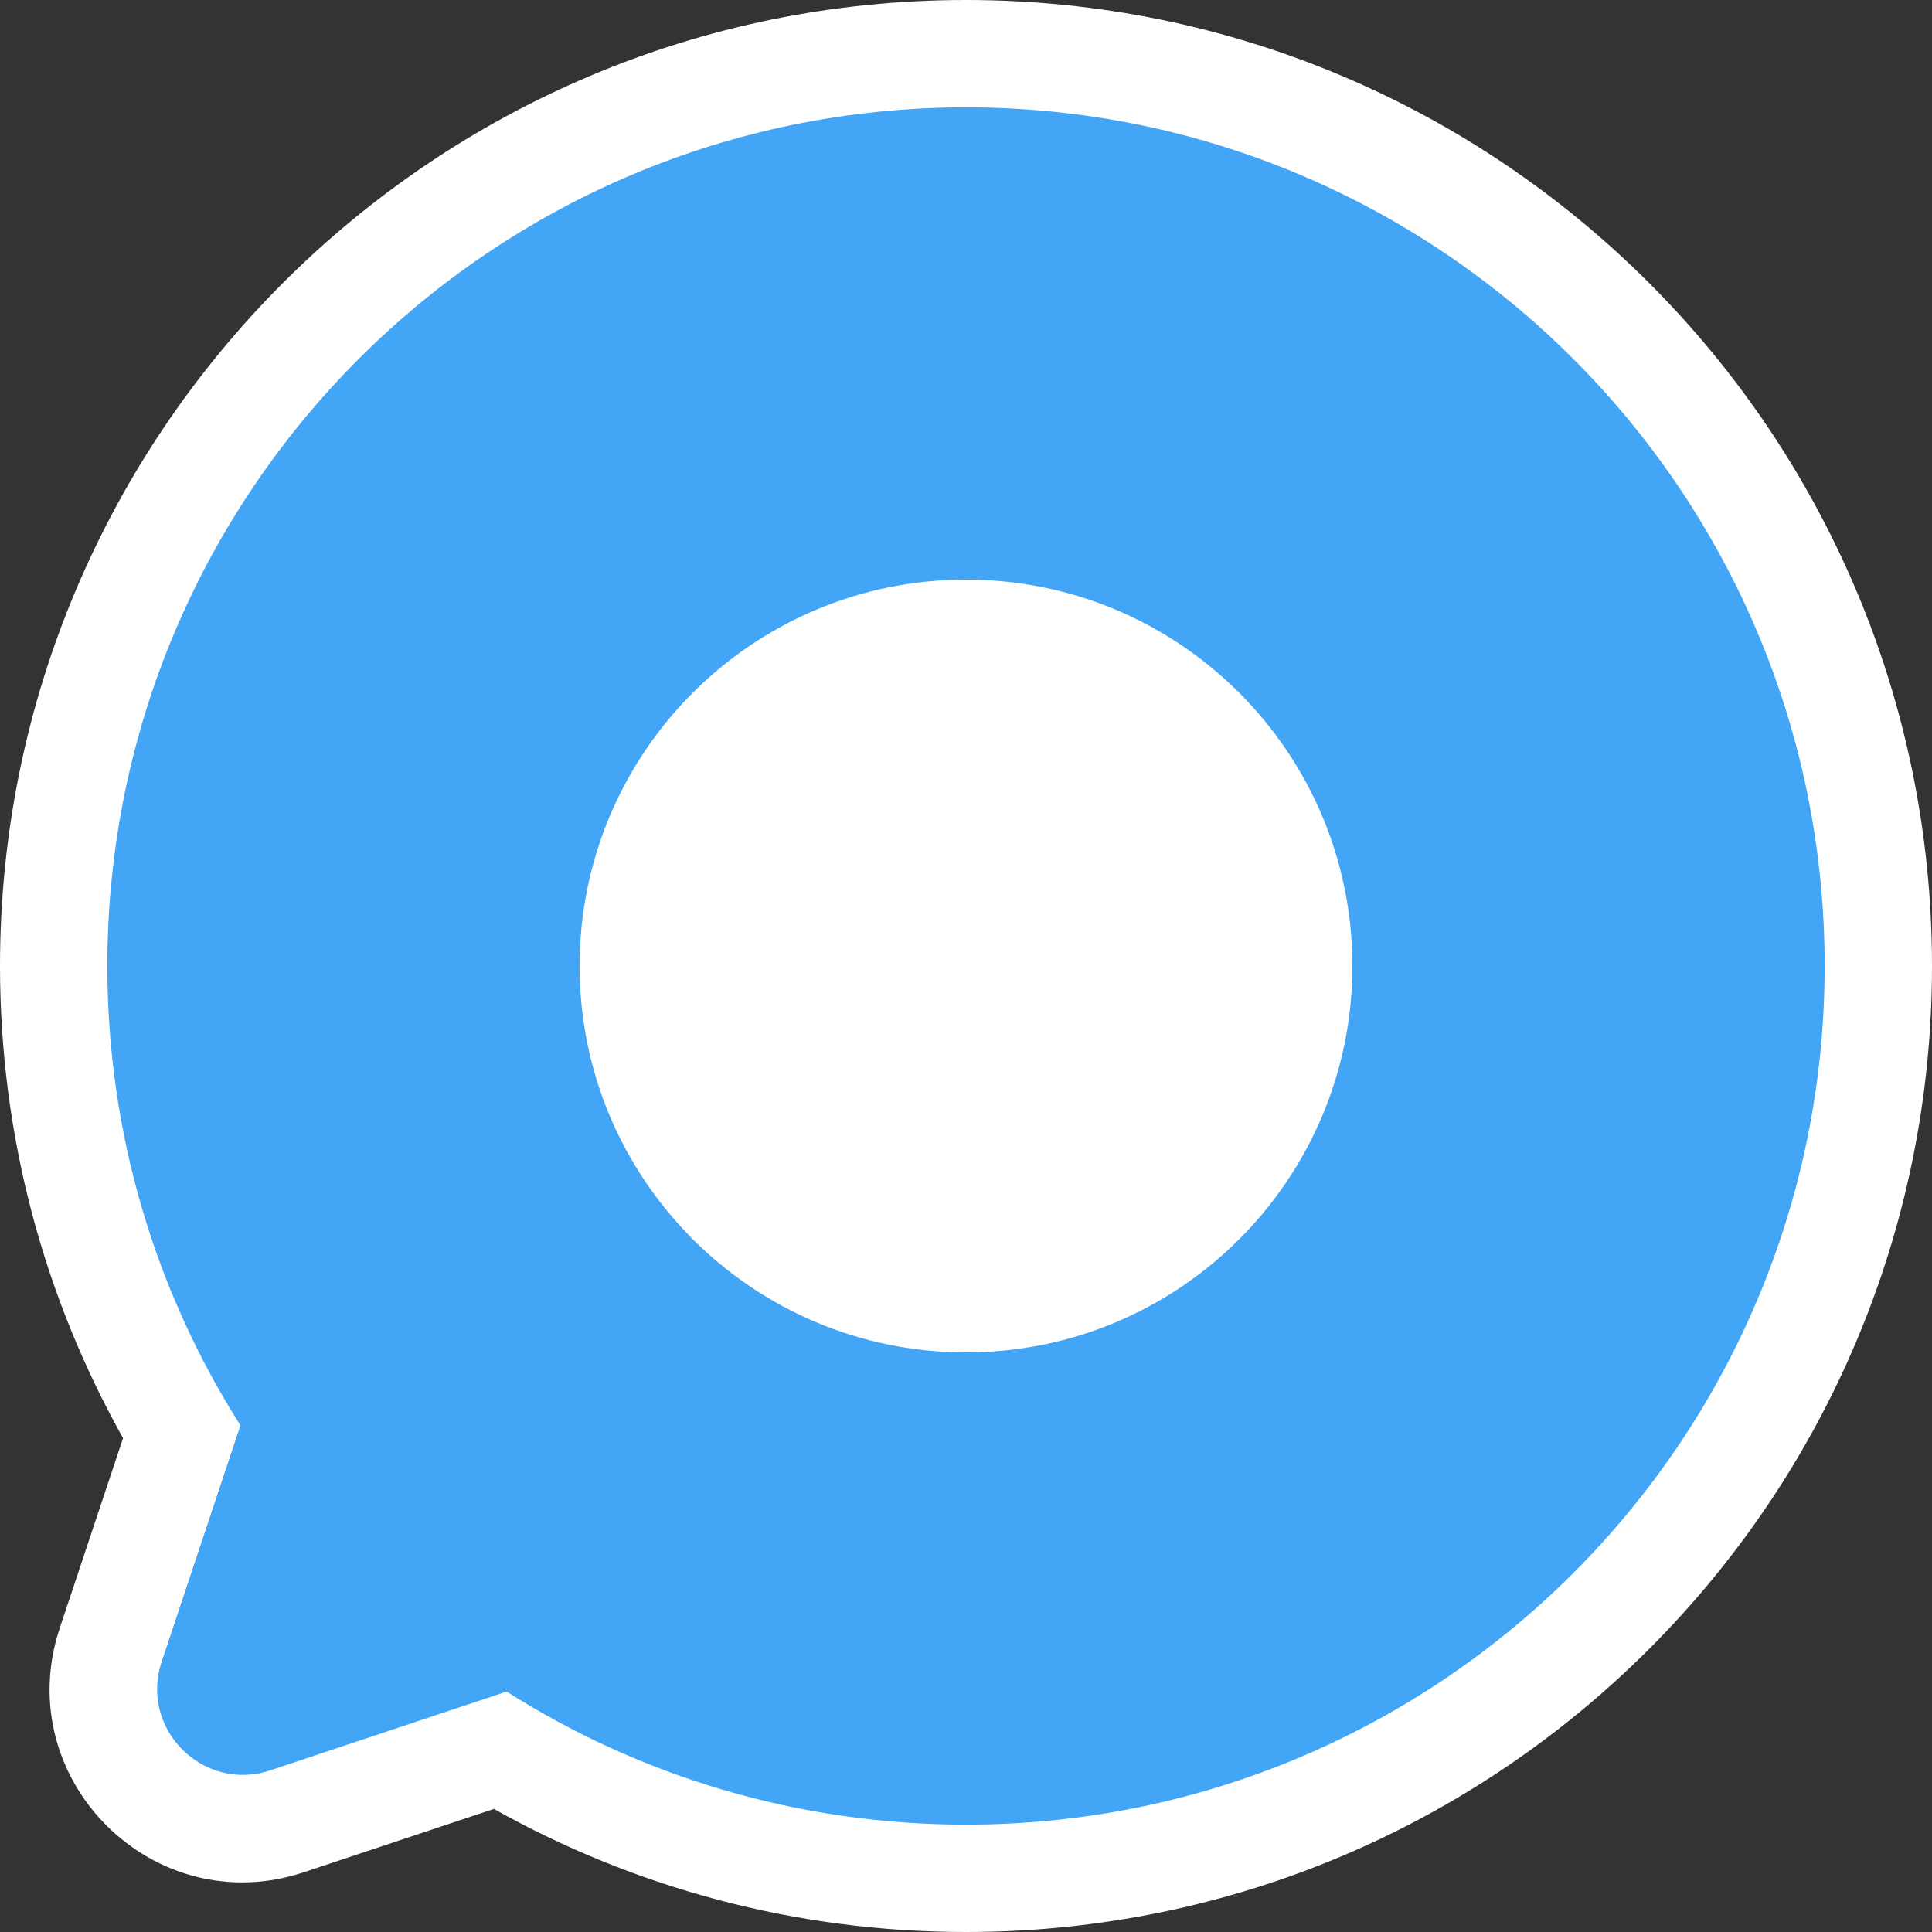
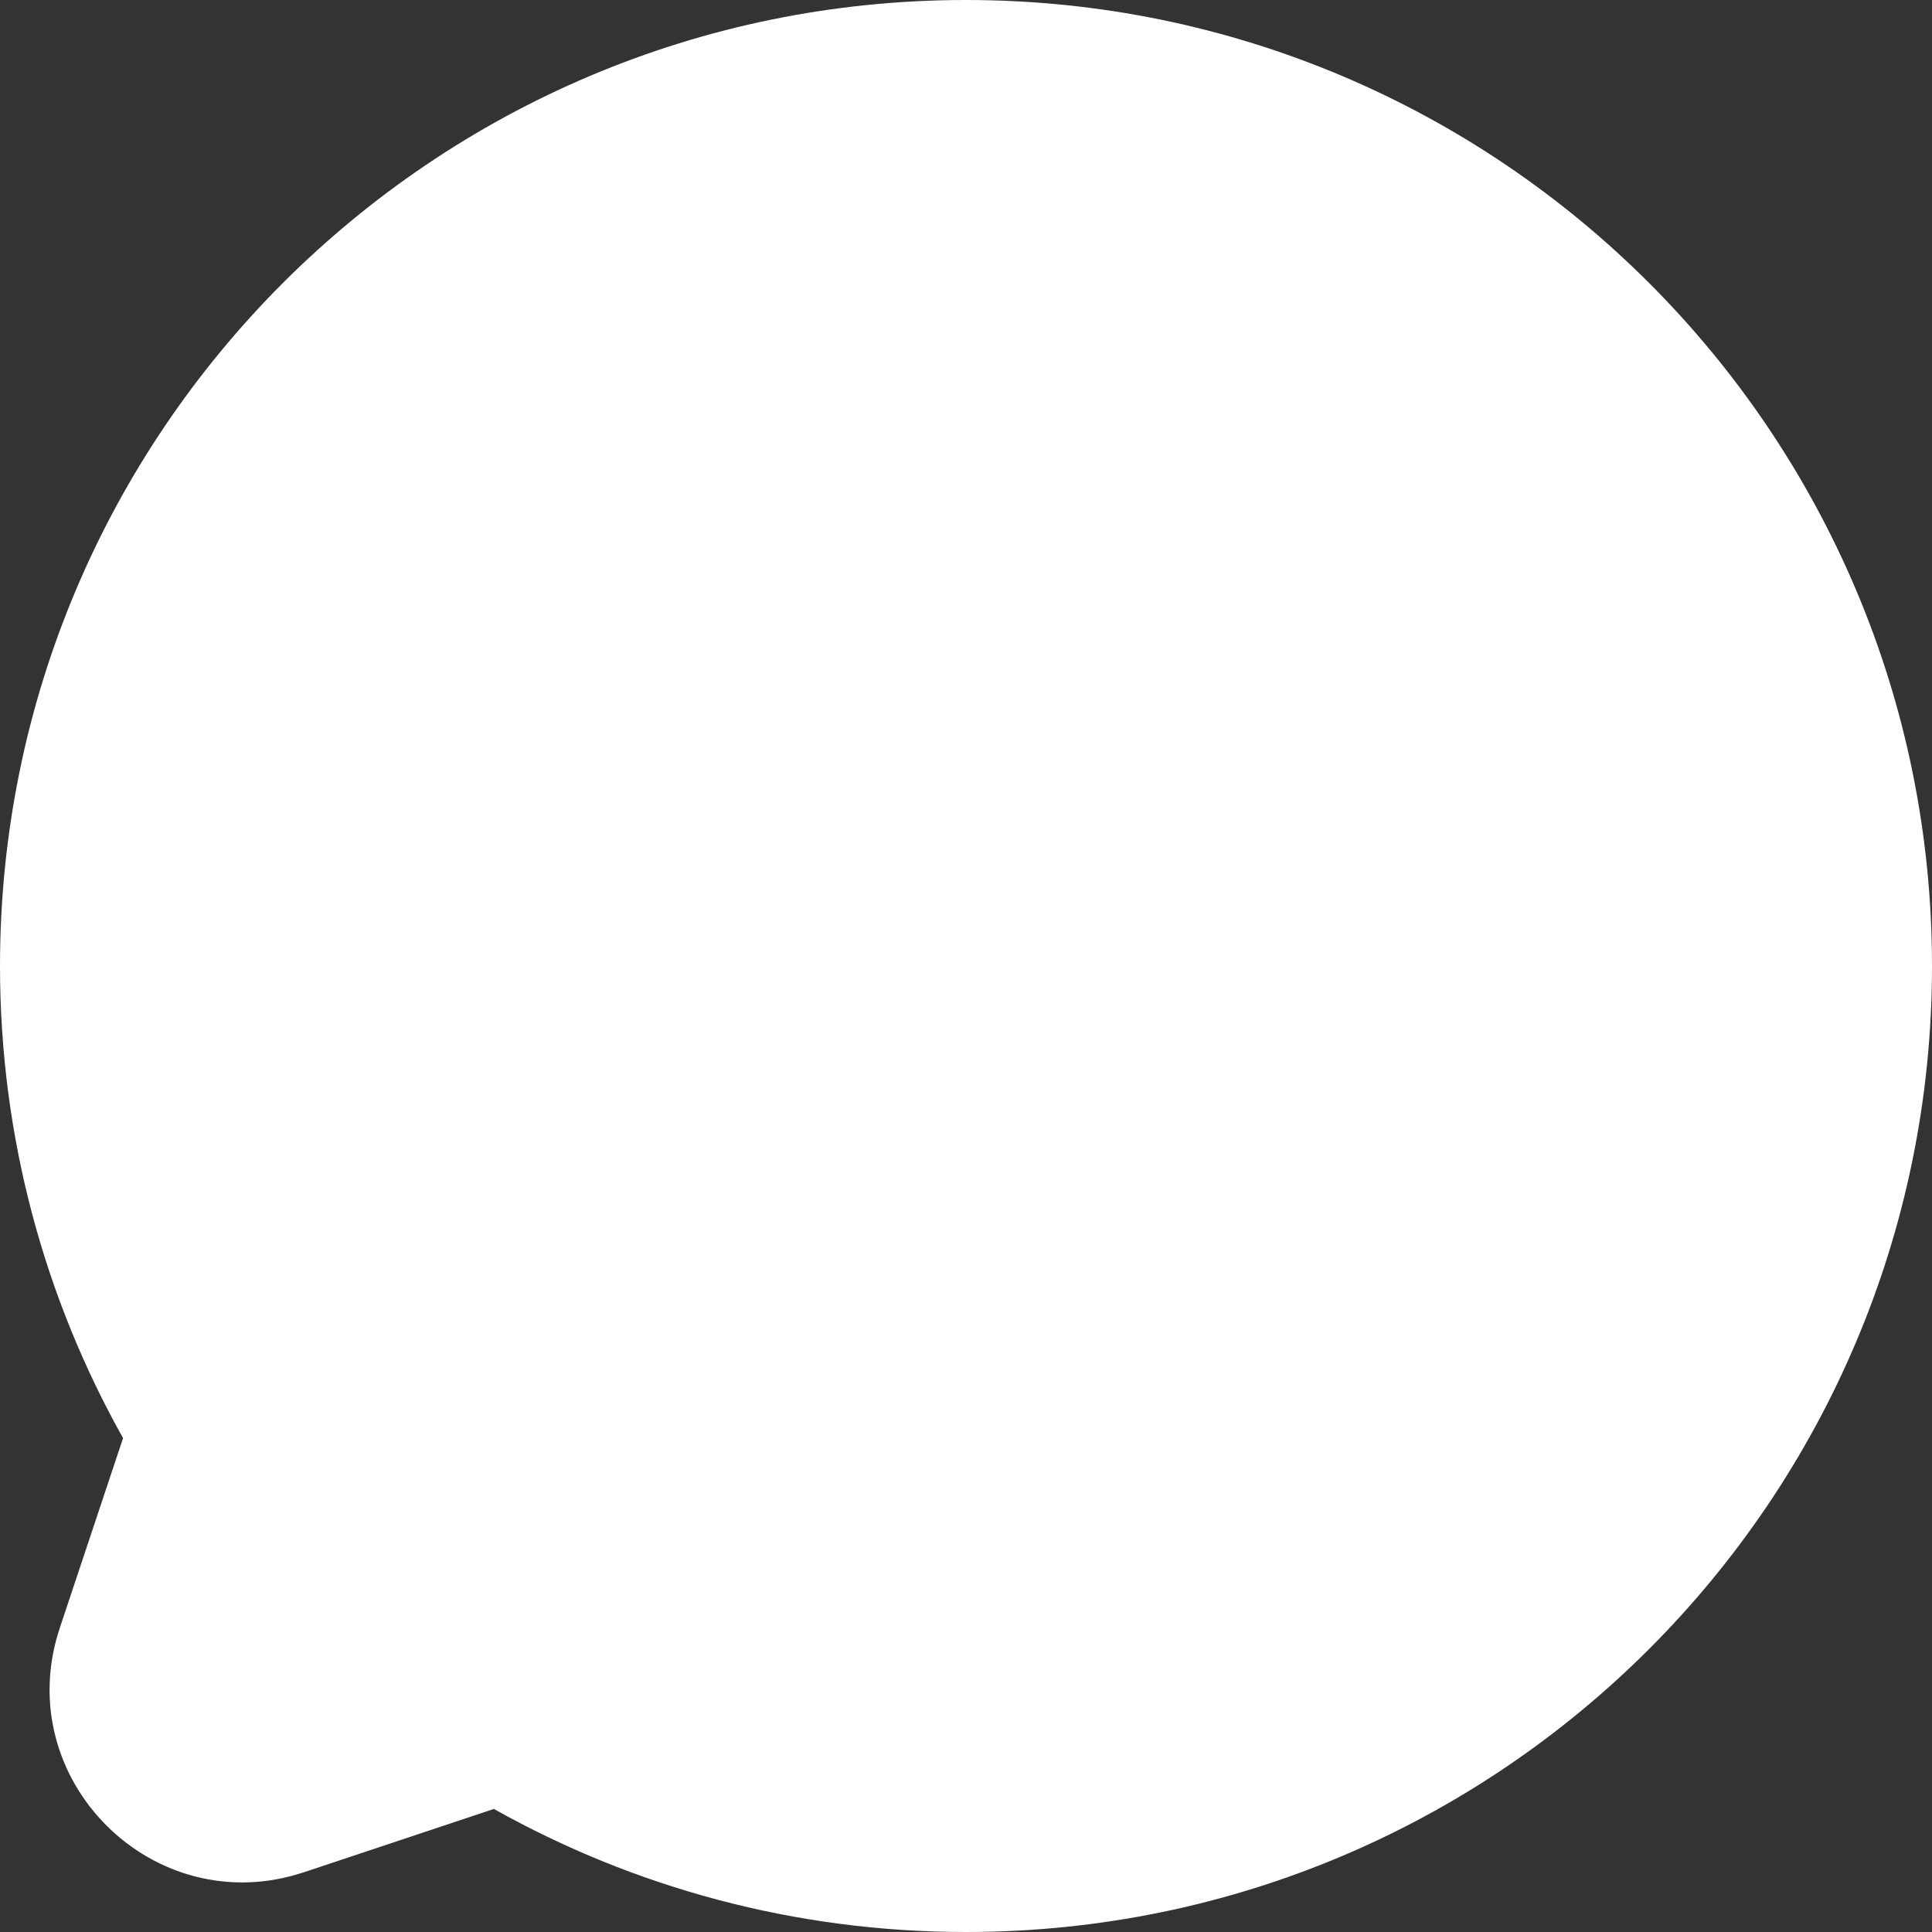
<svg xmlns="http://www.w3.org/2000/svg" width="36" height="36" viewBox="0 0 36 36" fill="none">
  <rect x="0" y="0" width="36" height="36" fill="#333333" stroke="none" />
  <path fill-rule="evenodd" clip-rule="evenodd" d="M36 18C36 27.941 27.941 36 18 36C14.808 36 11.806 35.167 9.203 33.707L5.668 34.885C2.854 35.824 0.176 33.146 1.115 30.332L2.293 26.797C0.833 24.195 0 21.192 0 18C0 8.059 8.059 0 18 0C27.941 0 36 8.059 36 18Z" fill="white" />
-   <path fill-rule="evenodd" clip-rule="evenodd" d="M34 18C34 26.837 26.837 34 18 34C14.851 34 11.915 33.091 9.44 31.52L5.036 32.988C3.785 33.405 2.595 32.215 3.012 30.964L4.48 26.56C2.909 24.085 2 21.149 2 18C2 9.163 9.163 2 18 2C26.837 2 34 9.163 34 18ZM25.2 18C25.2 21.976 21.976 25.2 18 25.2C14.024 25.2 10.8 21.976 10.8 18C10.8 14.024 14.024 10.8 18 10.8C21.976 10.8 25.2 14.024 25.2 18Z" fill="#42A5F5" />
</svg>